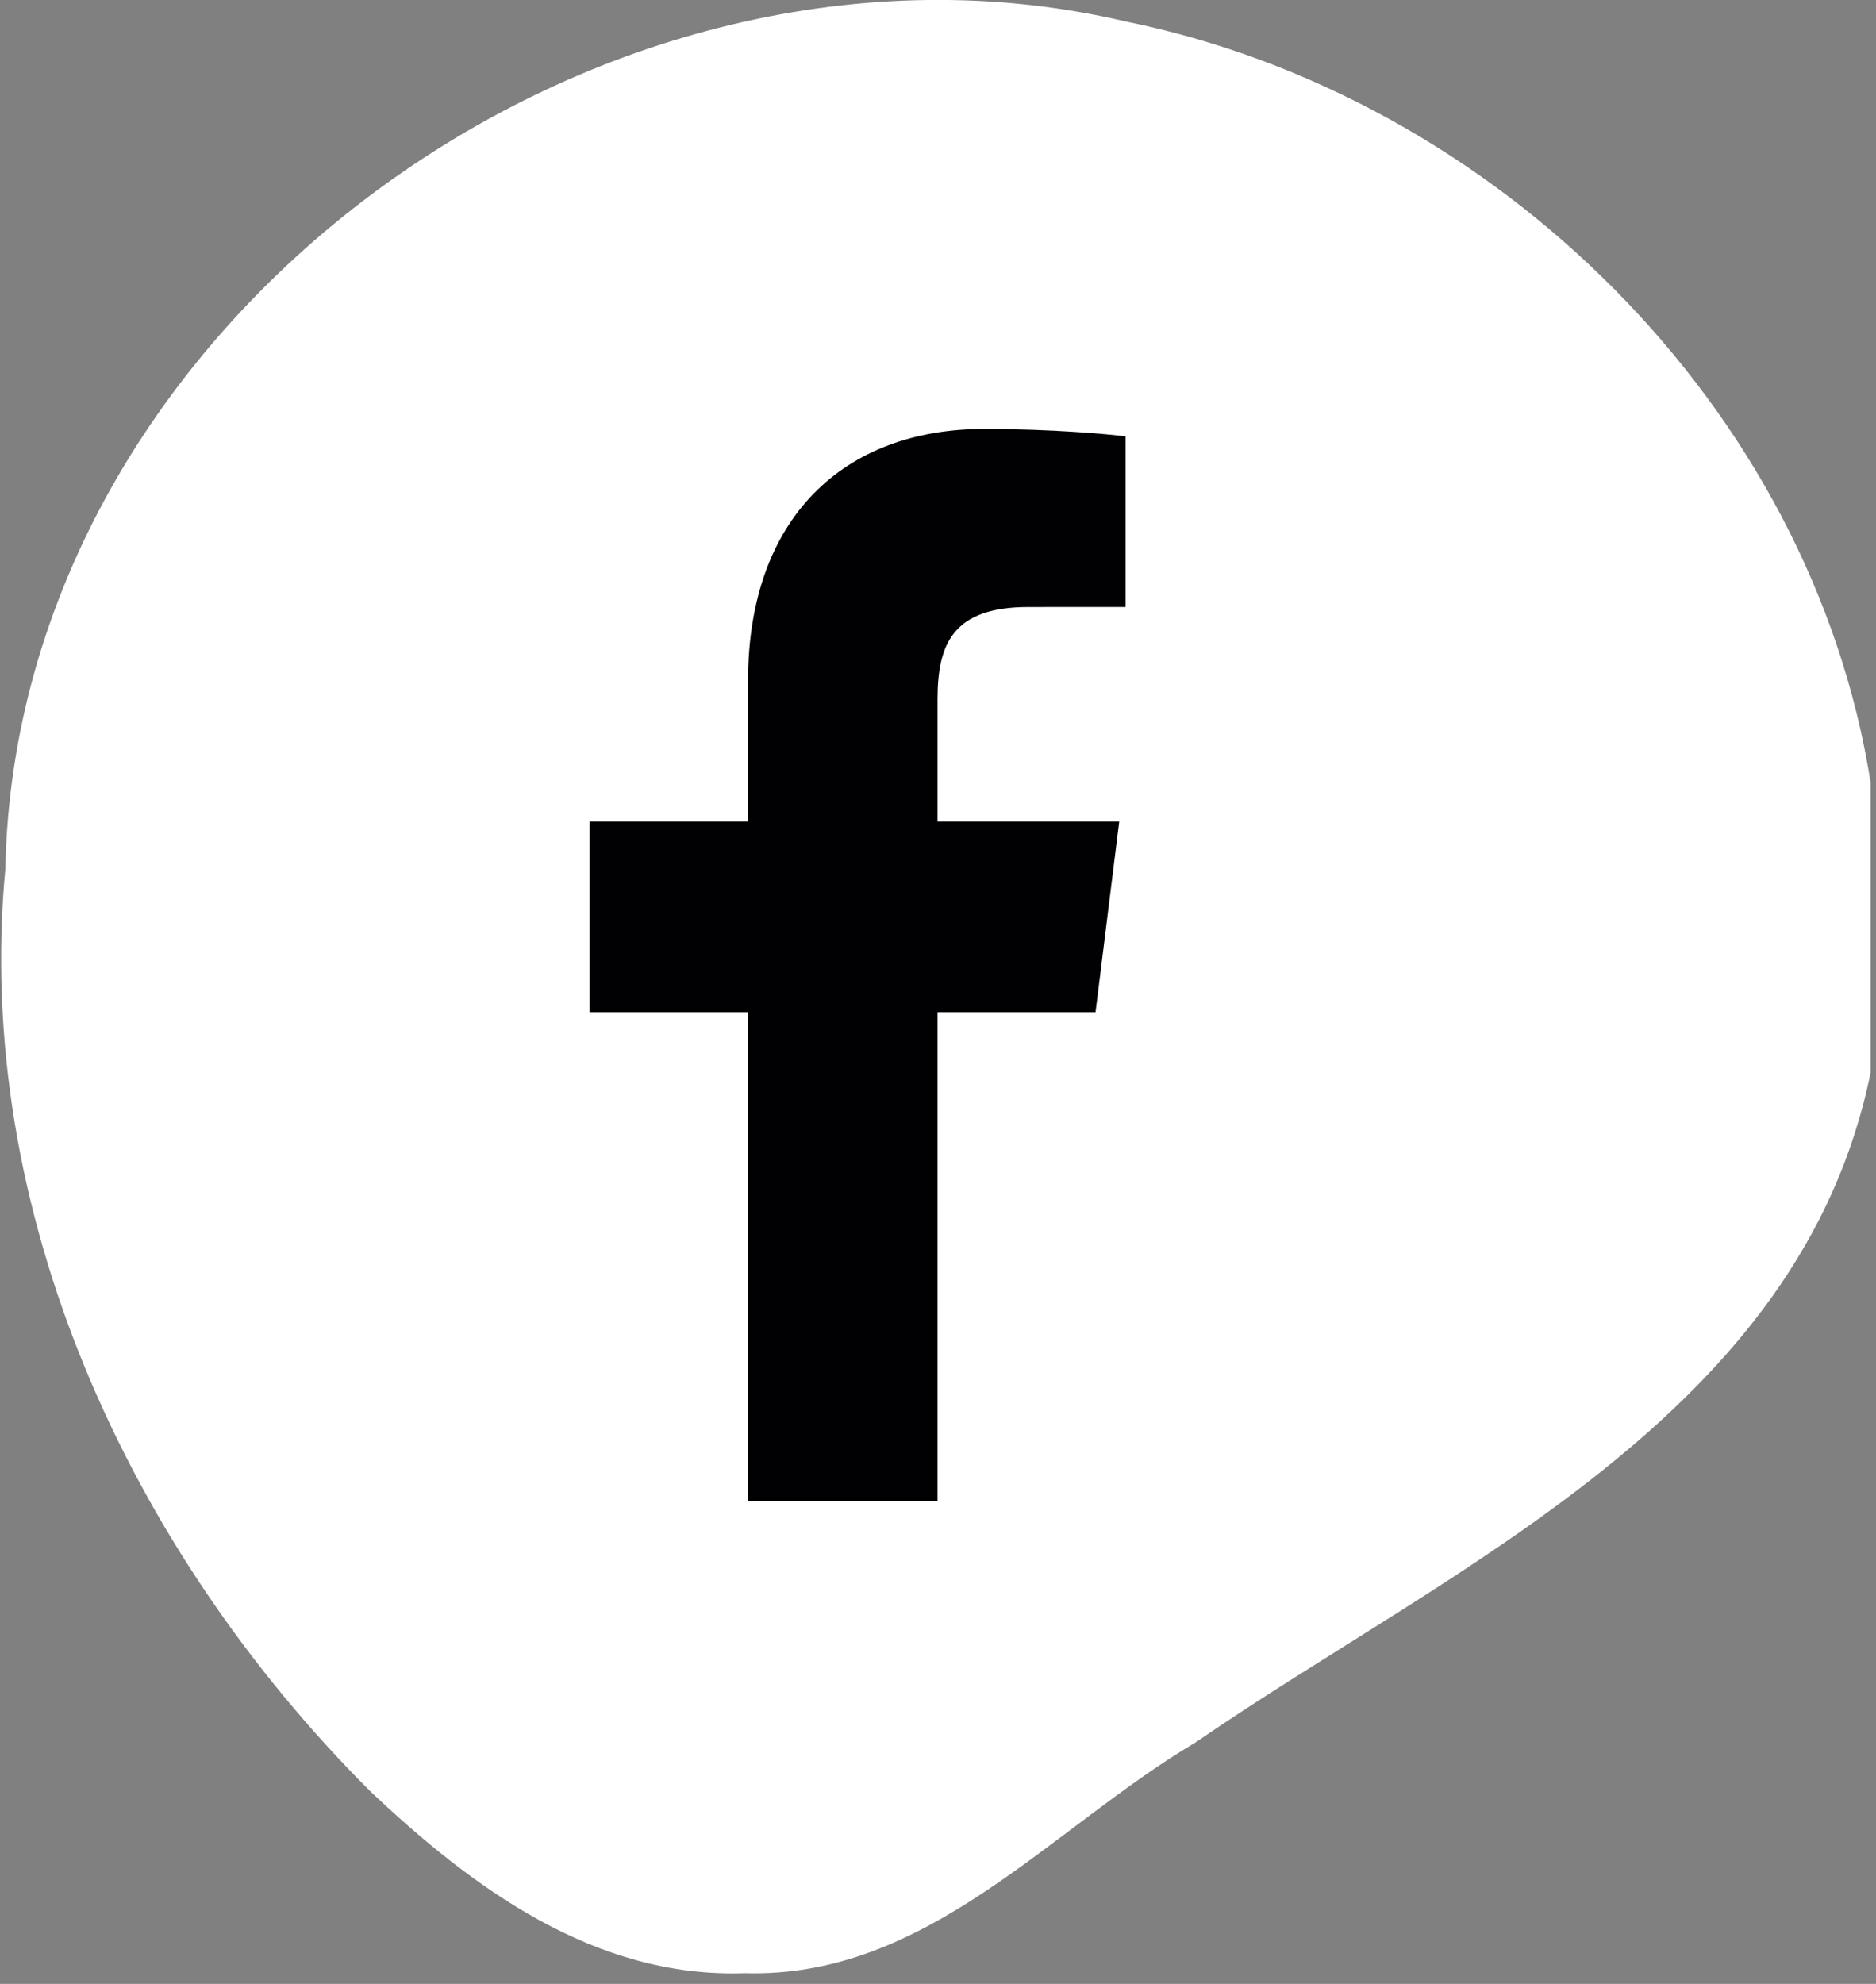
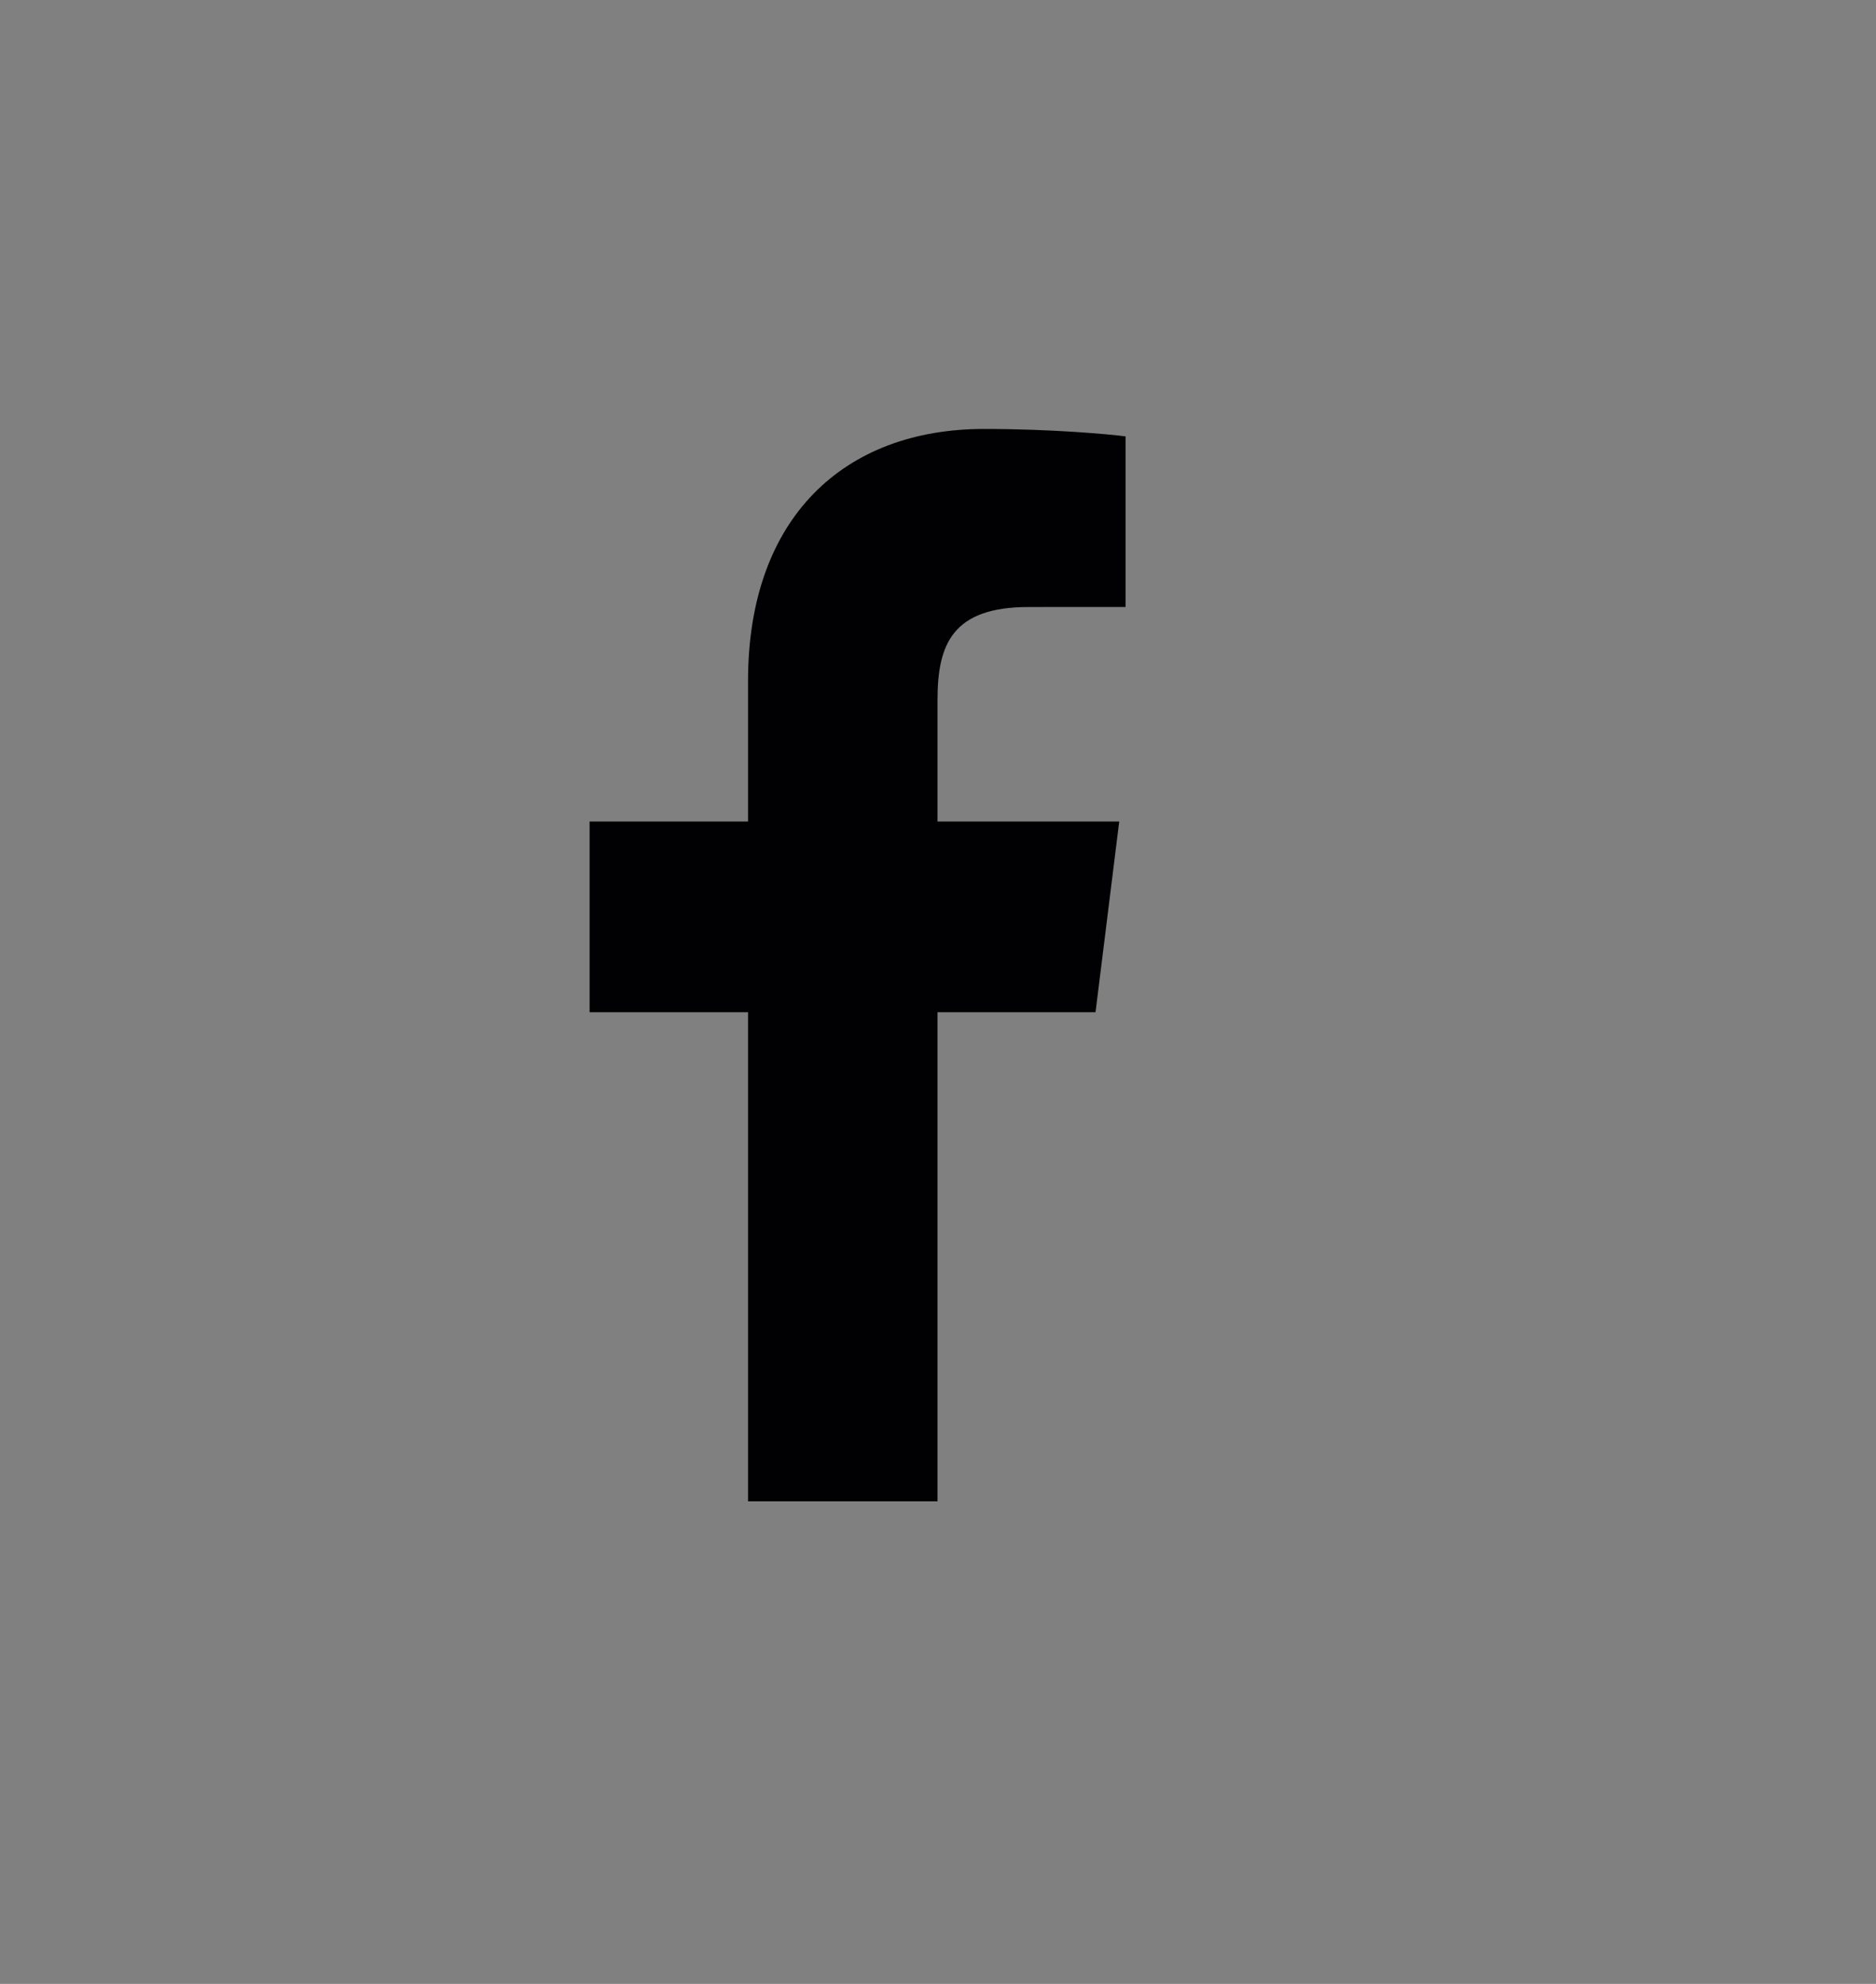
<svg xmlns="http://www.w3.org/2000/svg" width="35px" height="37px" viewBox="0 0 35 37" version="1.1">
  <rect x="0" y="0" width="35" height="37" fill="#808080" stroke="none" />
  <title>footer-dot-facebook</title>
  <g id="Page-1" stroke="none" stroke-width="1" fill="none" fill-rule="evenodd">
    <g id="footer-dot-facebook" transform="translate(0.022, -0.001)" fill-rule="nonzero">
-       <path d="M0.078,16.201 C0.278,6.001 11.178,-1.899 20.978,0.401 C27.878,1.801 33.778,7.601 34.878,14.601 L34.878,20.001 C33.578,26.401 27.078,29.201 22.278,32.501 C19.578,34.101 17.278,36.901 13.878,36.801 C11.078,36.901 8.778,35.201 6.878,33.401 C2.378,28.901 -0.522,22.601 0.078,16.201 Z" id="Path" fill="#FFFFFF" />
      <g id="facebook-app-symbol" transform="translate(10.978, 8.001)" fill="#010002">
        <path d="M6.491,20 L6.491,10.878 L9.439,10.878 L9.881,7.322 L6.491,7.322 L6.491,5.051 C6.491,4.022 6.765,3.321 8.188,3.321 L10,3.32 L10,0.139 C9.687,0.097 8.611,0 7.359,0 C4.746,0 2.956,1.657 2.956,4.699 L2.956,7.322 L0,7.322 L0,10.878 L2.956,10.878 L2.956,20 L6.491,20 Z" id="f_1_" />
      </g>
    </g>
  </g>
</svg>